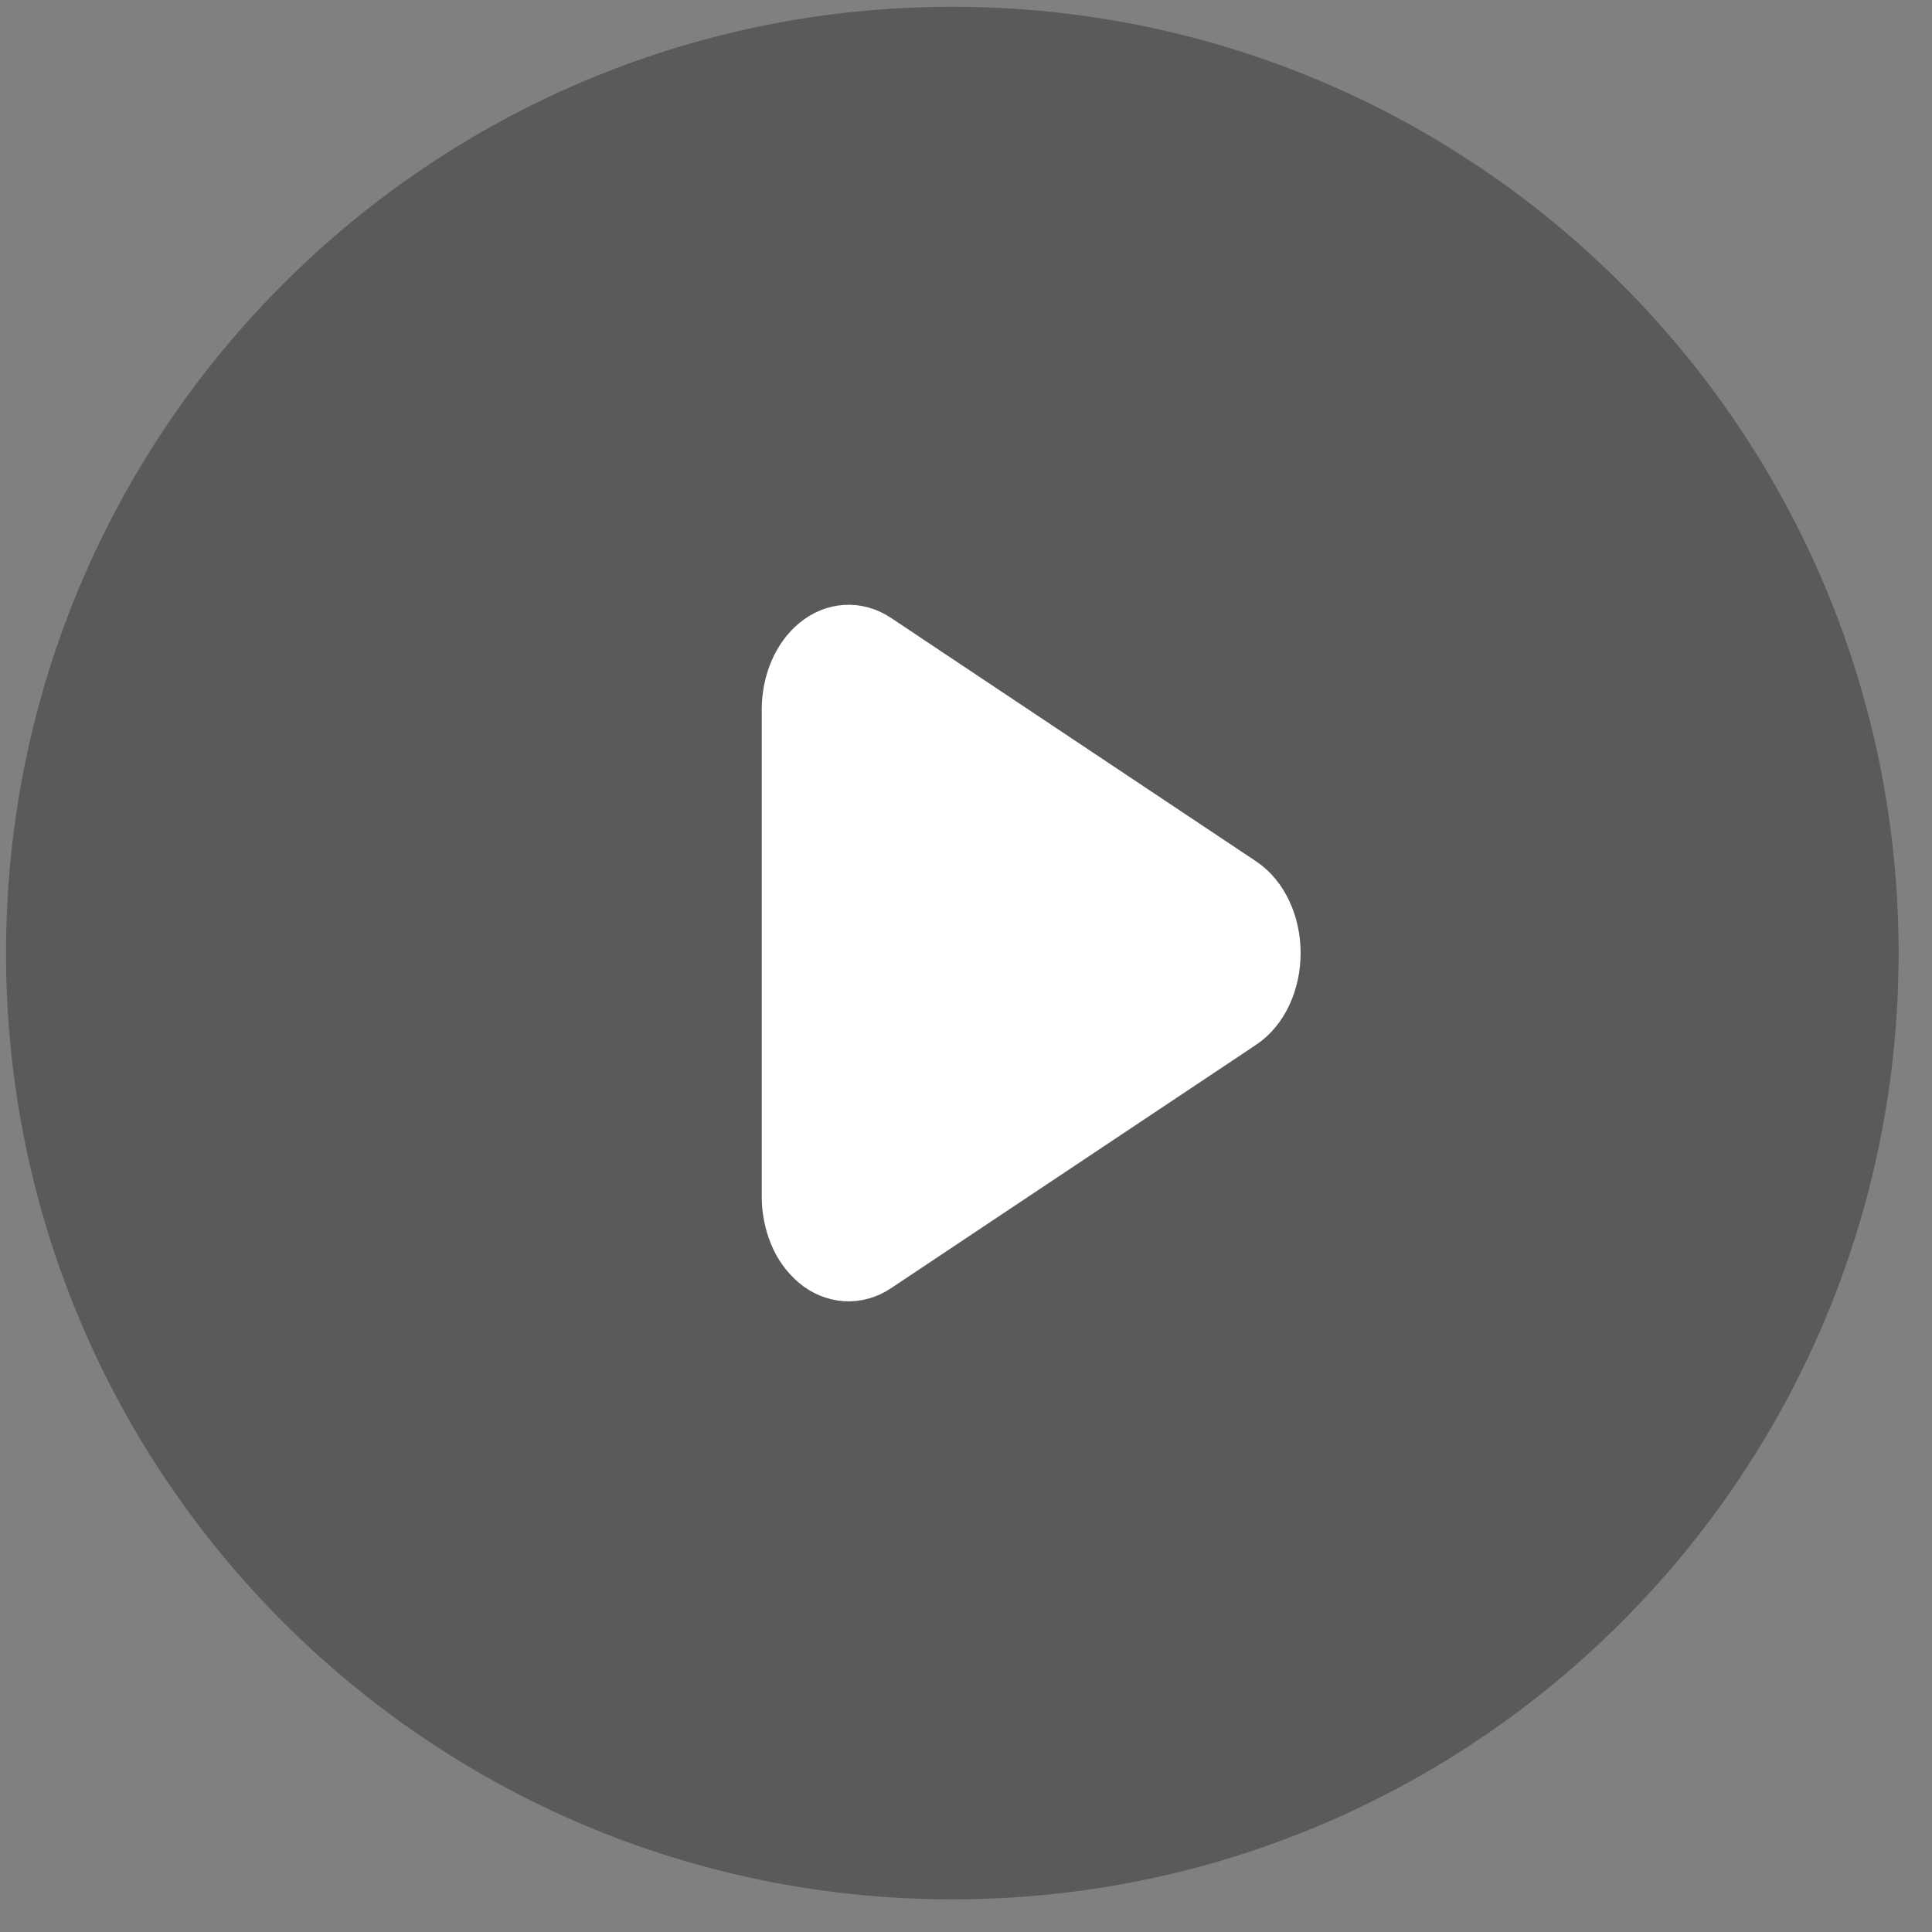
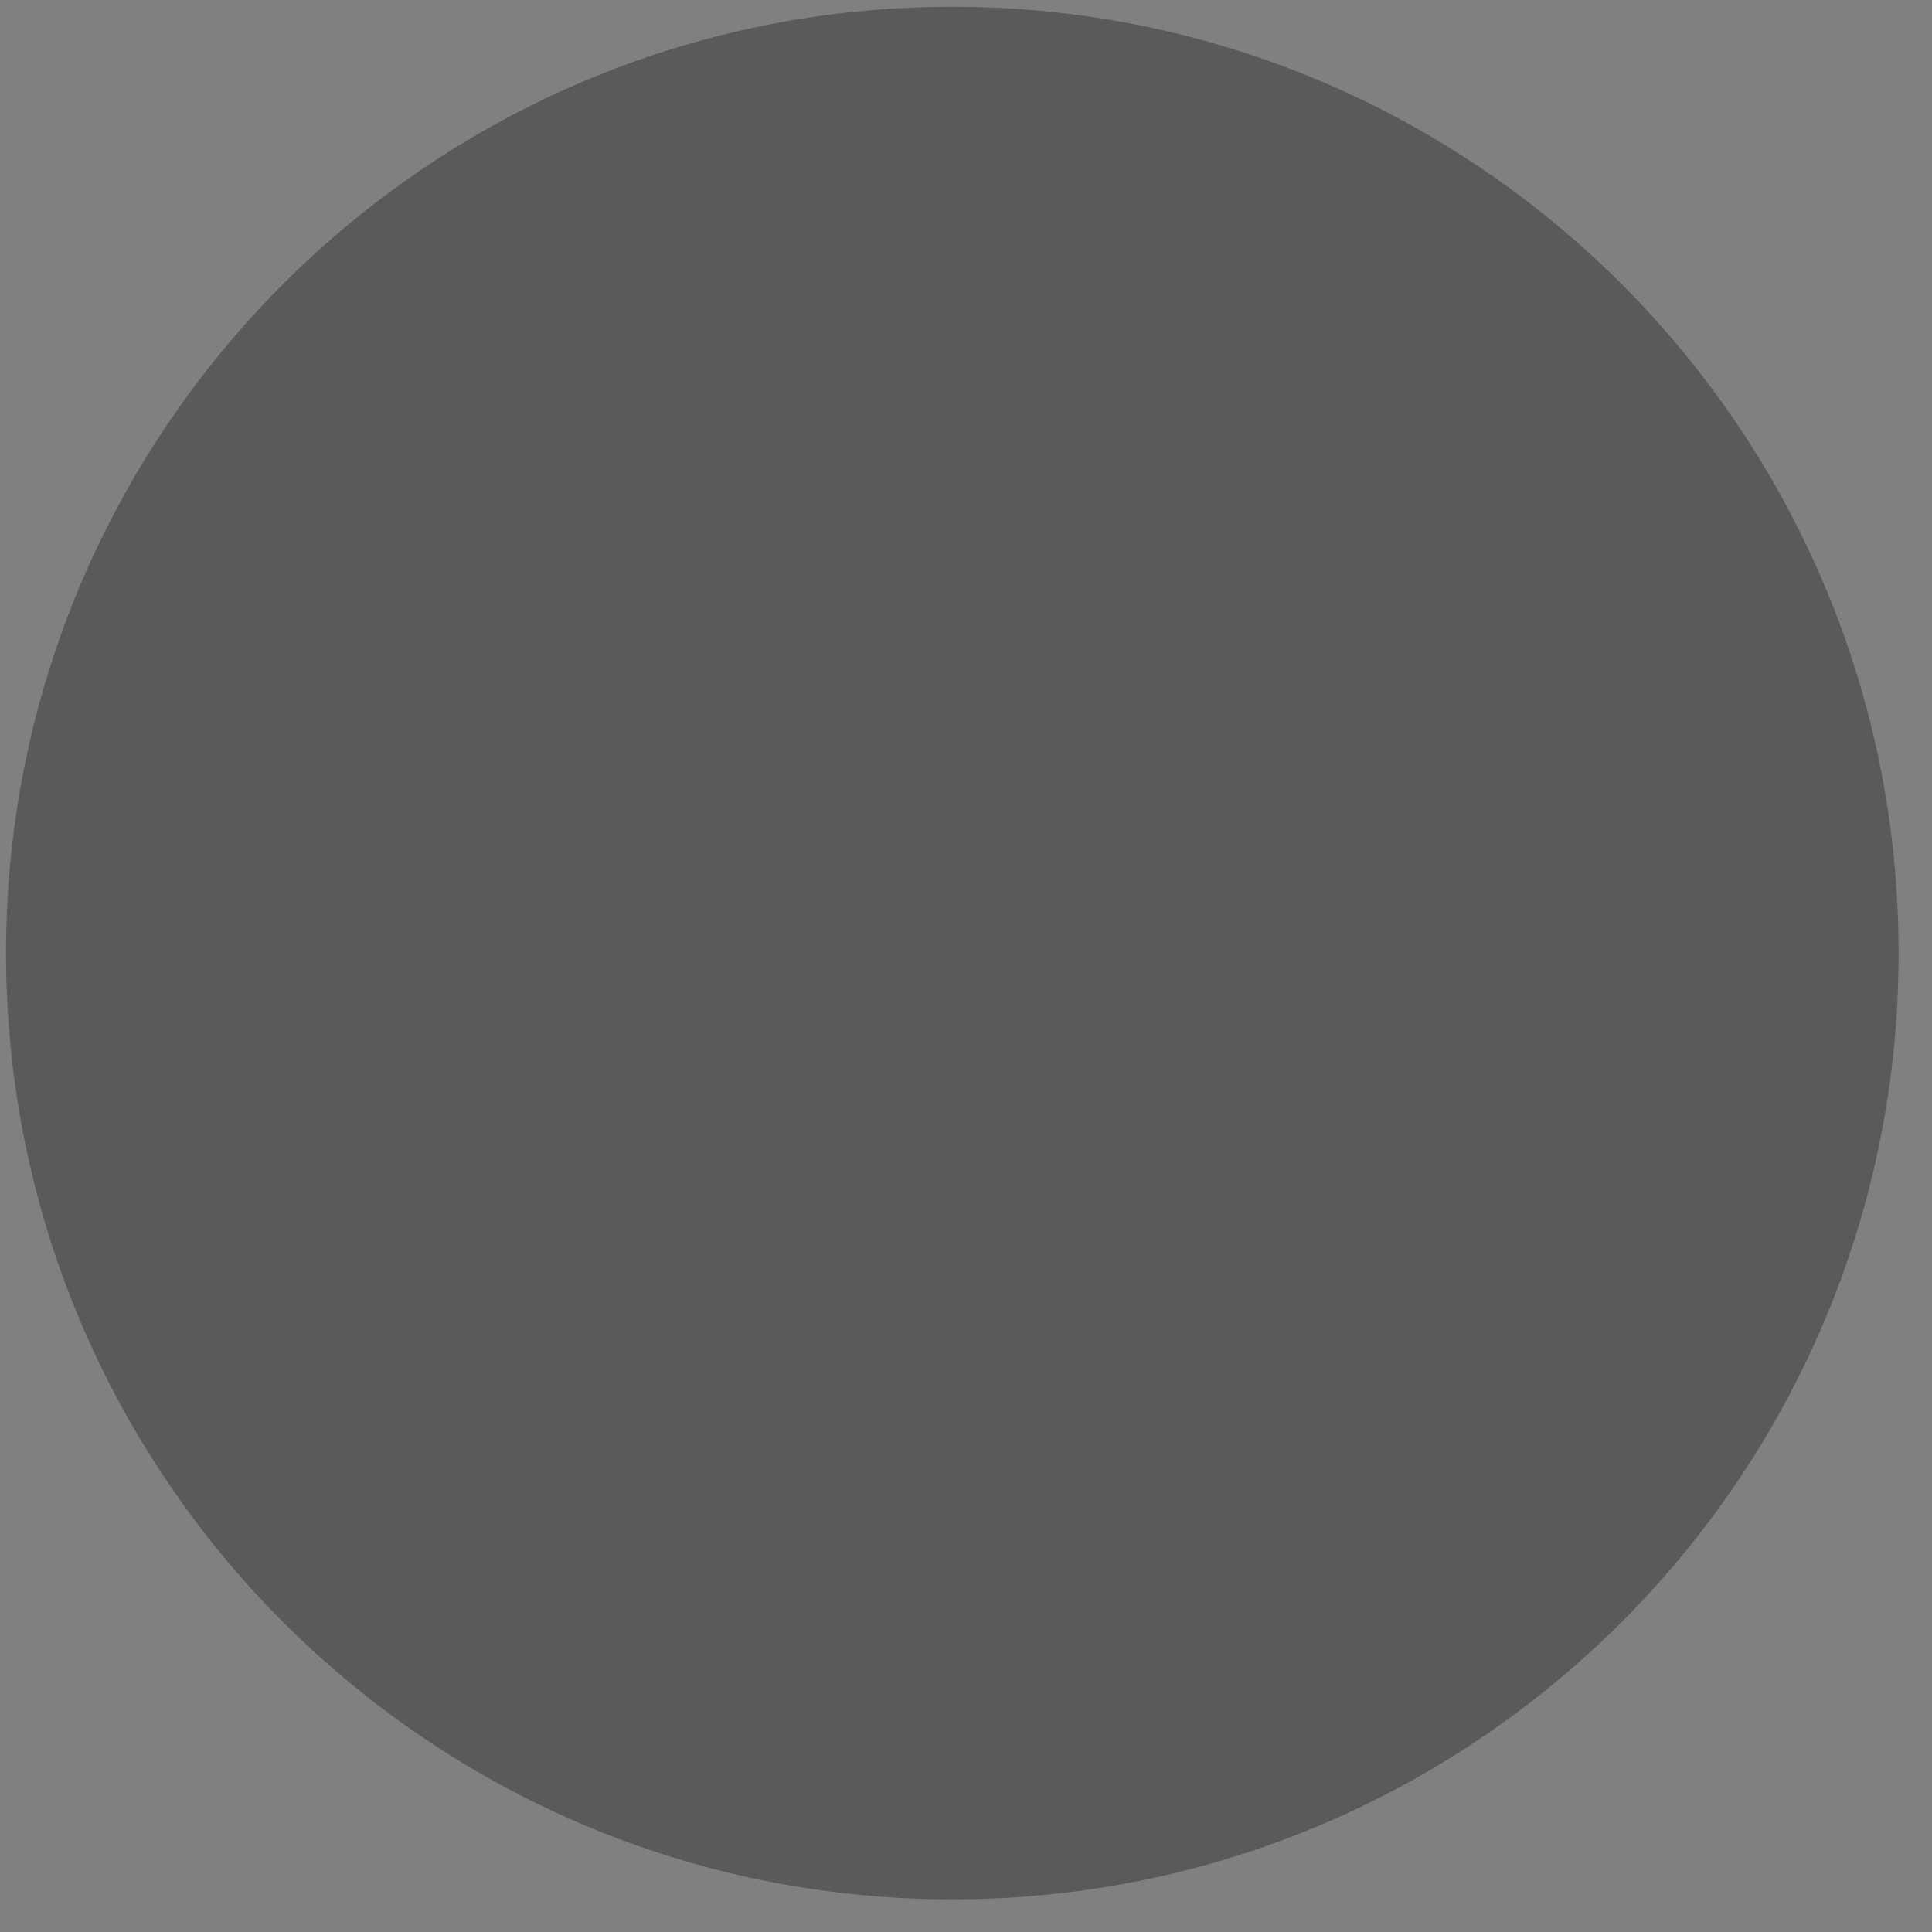
<svg xmlns="http://www.w3.org/2000/svg" width="49" height="49" viewBox="0 0 49 49" fill="none">
  <rect x="0" y="0" width="49" height="49" fill="#808080" stroke="none" />
  <path opacity="0.3" d="M24.153 48.172C37.408 48.172 48.153 37.427 48.153 24.172C48.153 10.917 37.408 0.172 24.153 0.172C10.898 0.172 0.153 10.917 0.153 24.172C0.153 37.427 10.898 48.172 24.153 48.172Z" fill="black" />
-   <path d="M22.134 31.98C21.925 32.119 21.694 32.184 21.46 32.17C21.217 32.152 20.987 32.057 20.802 31.899C20.592 31.72 20.429 31.492 20.326 31.235C20.211 30.953 20.152 30.651 20.153 30.346V17.998C20.153 17.687 20.213 17.381 20.326 17.109C20.44 16.838 20.604 16.608 20.802 16.445C21 16.281 21.227 16.188 21.46 16.174C21.694 16.16 21.925 16.225 22.134 16.364L31.396 22.54C31.623 22.691 31.815 22.924 31.949 23.213C32.082 23.501 32.153 23.833 32.153 24.172C32.153 24.511 32.082 24.843 31.949 25.132C31.815 25.42 31.623 25.653 31.396 25.804L22.134 31.98Z" fill="white" stroke="white" stroke-width="1.667" stroke-linecap="round" stroke-linejoin="round" />
</svg>